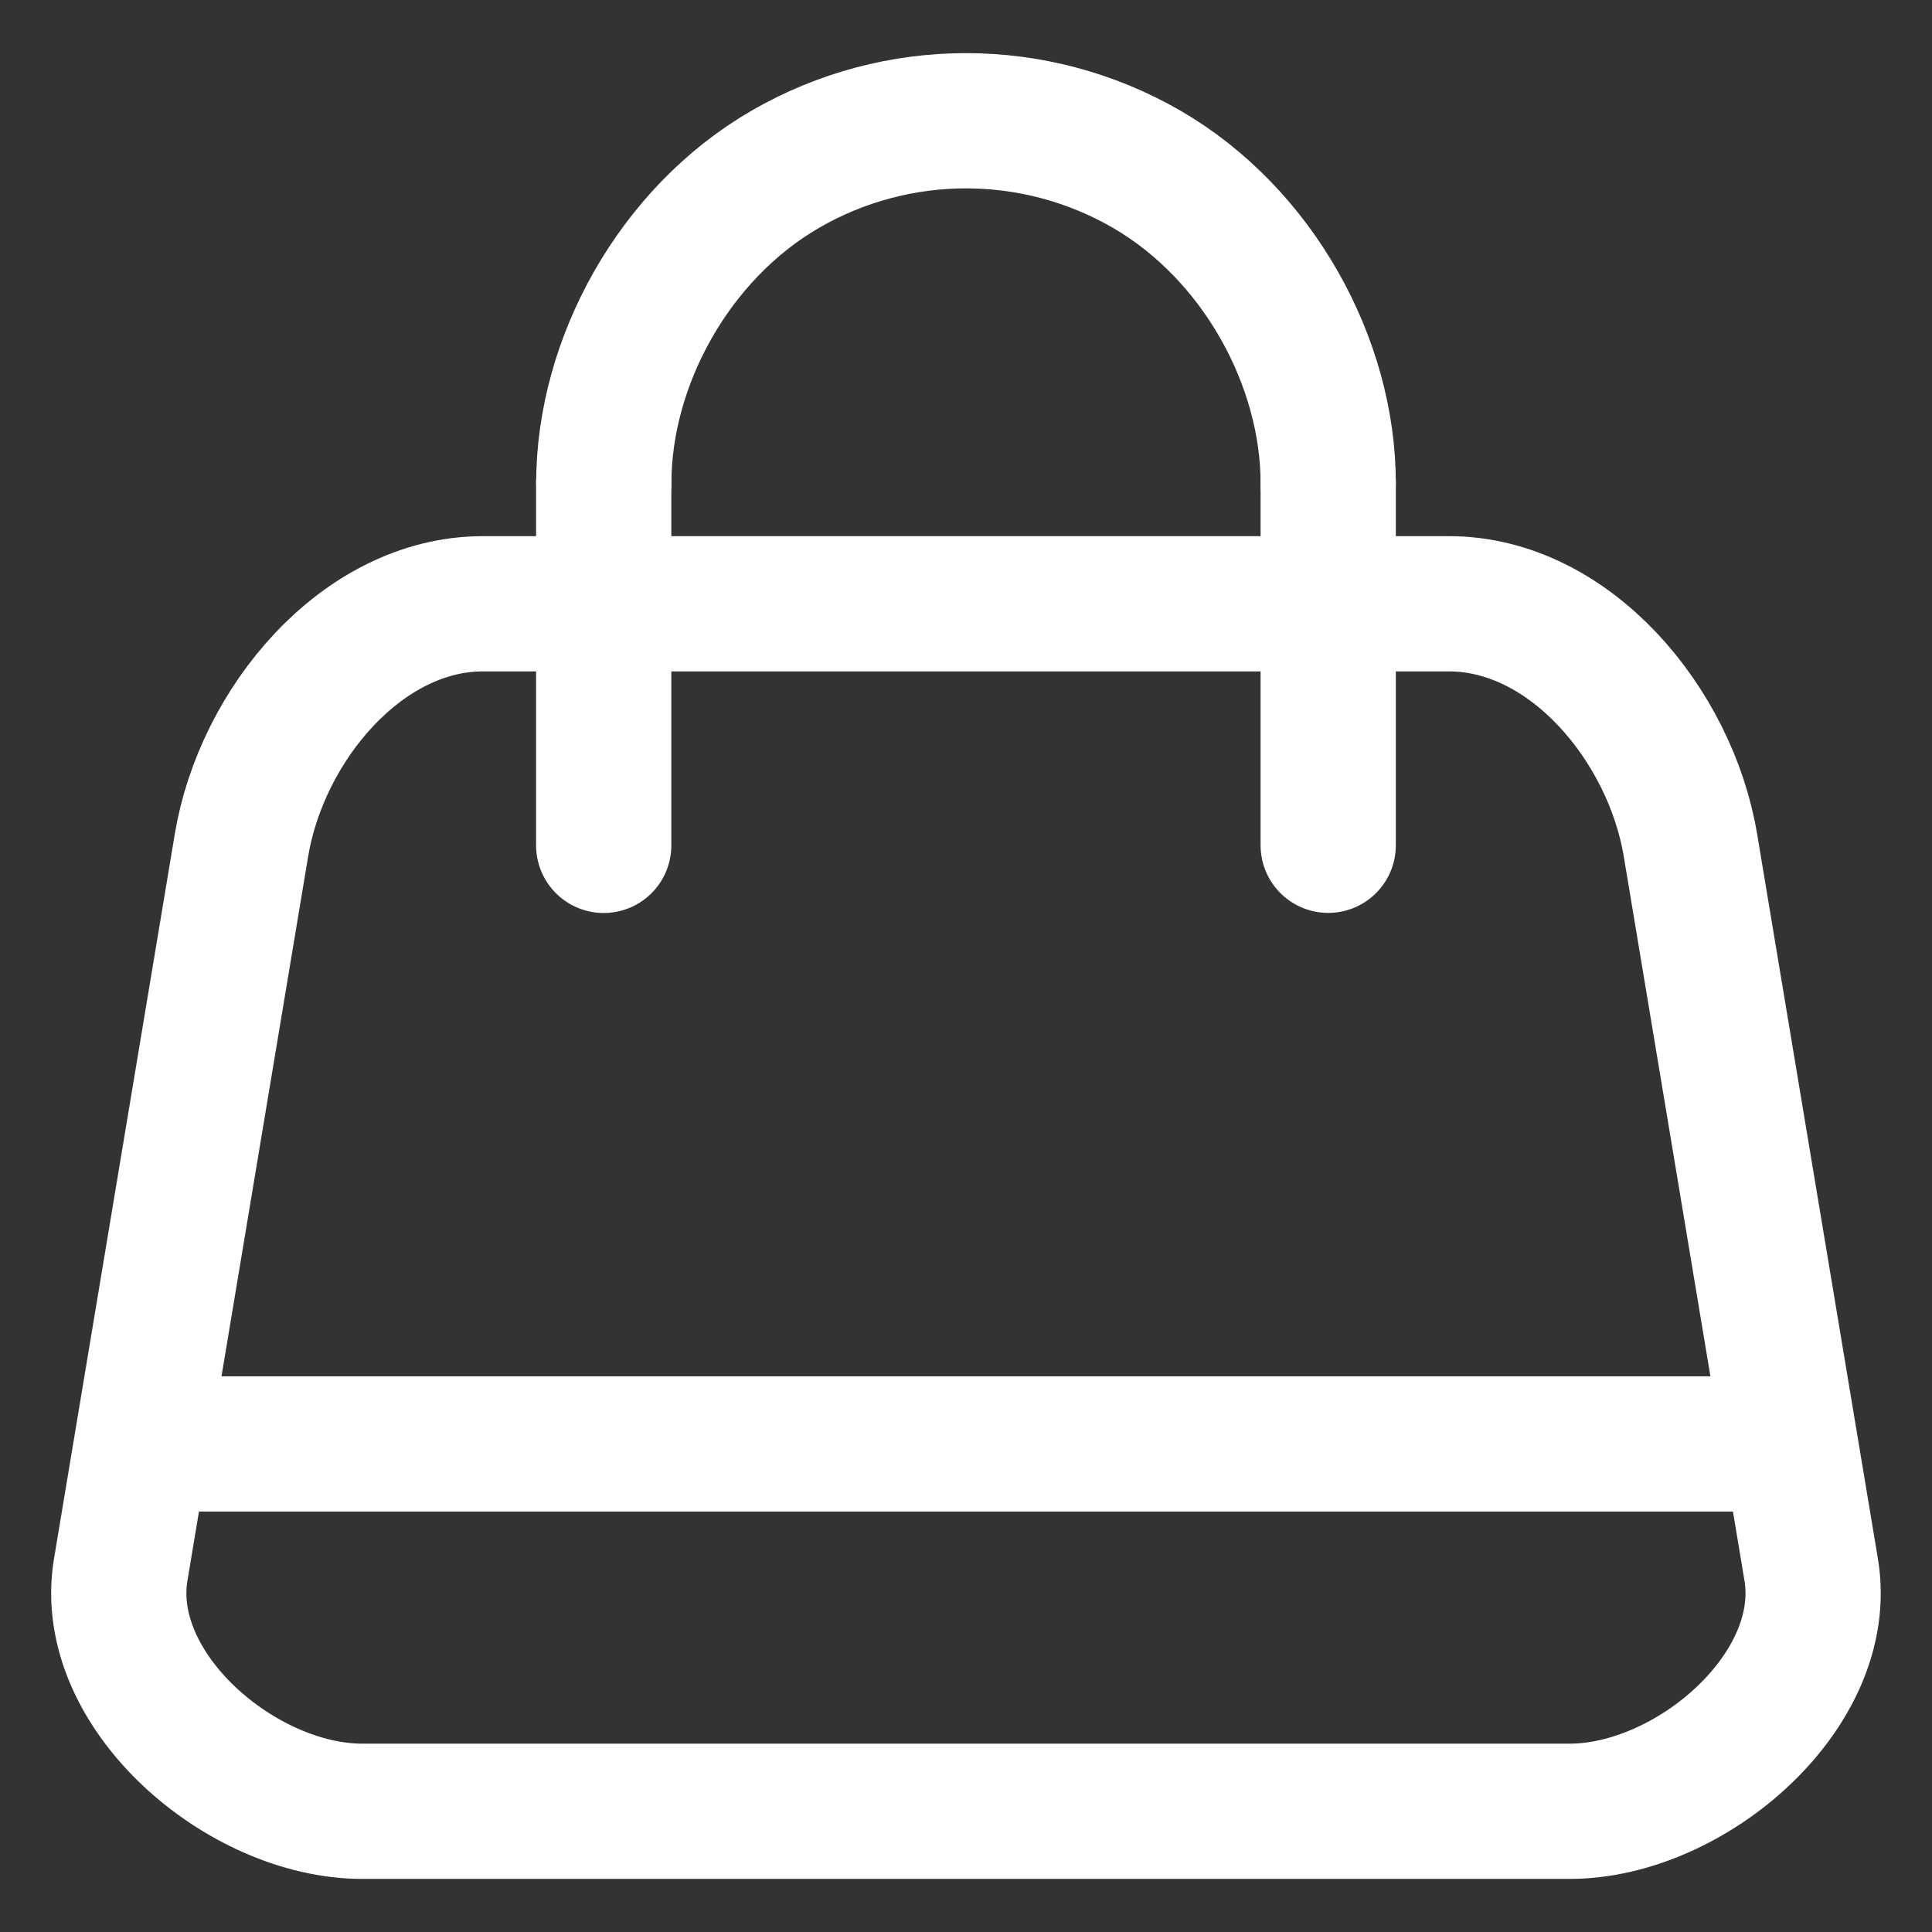
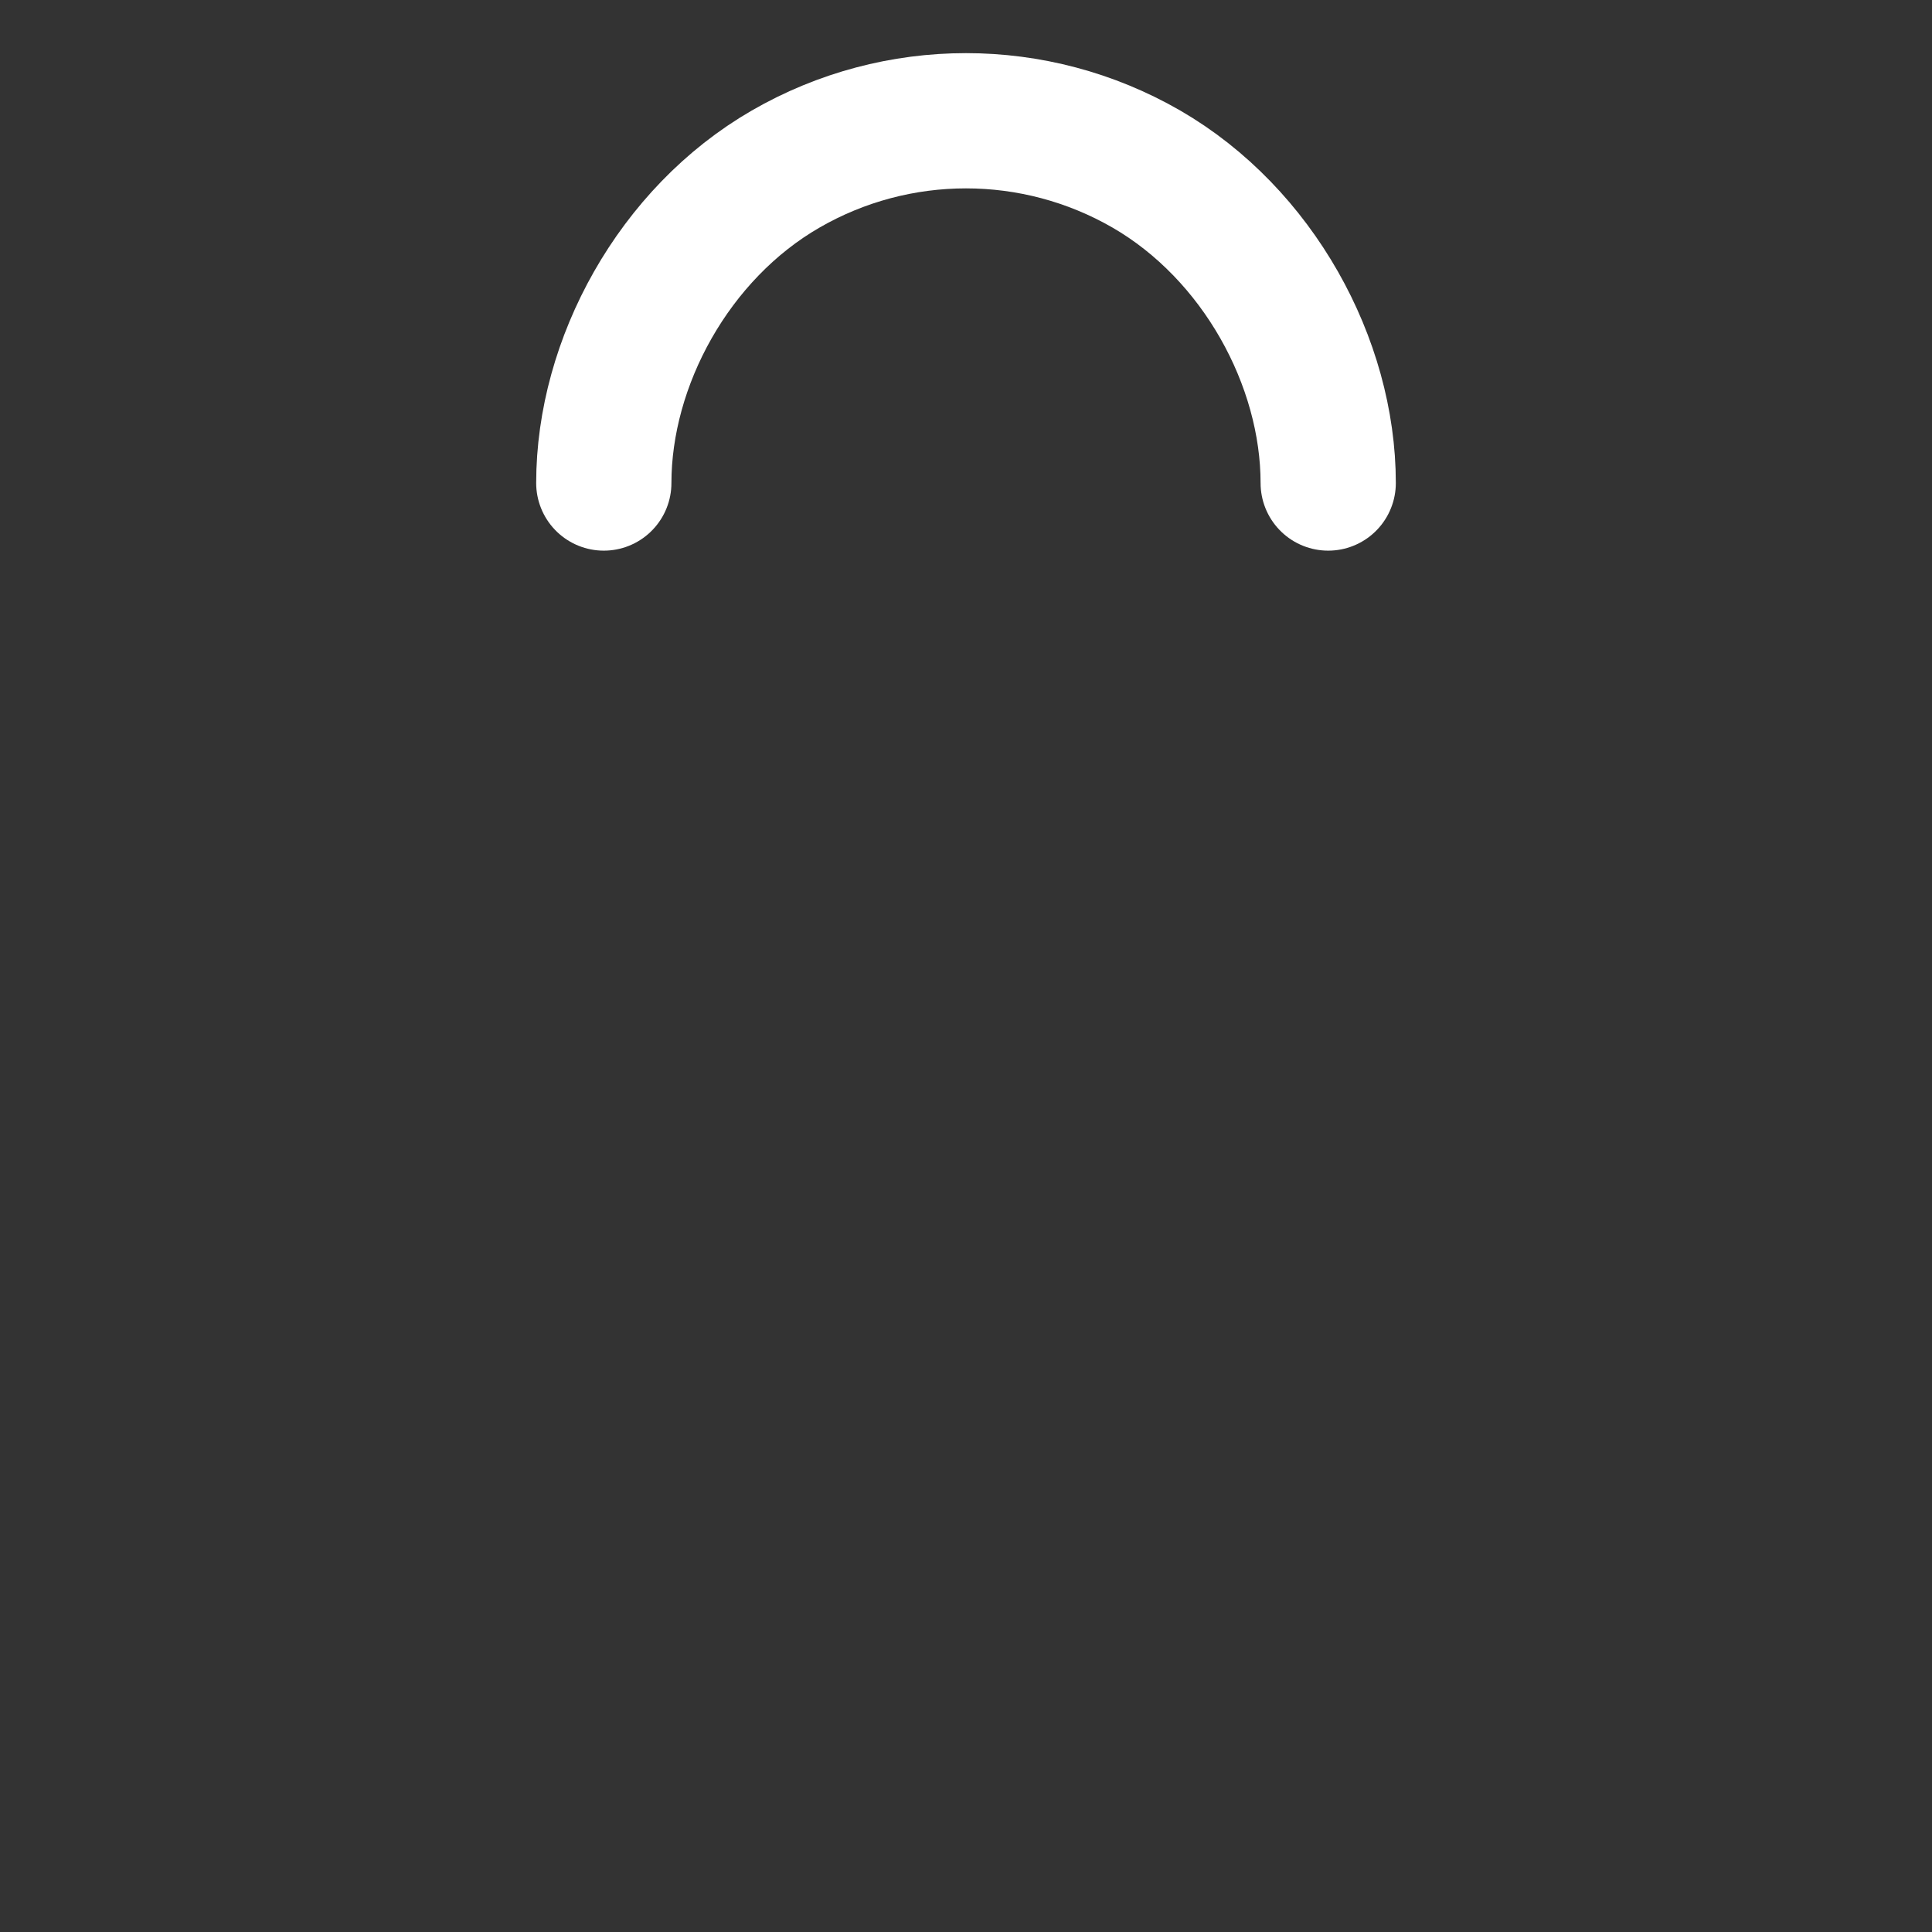
<svg xmlns="http://www.w3.org/2000/svg" version="1.1" width="20" height="20" viewBox="0,0,256,256">
  <rect x="0" y="0" width="256" height="256" fill="#333333" stroke="none" />
  <g fill="none" fill-rule="nonzero" stroke="#ffffff" stroke-width="1.4" stroke-linecap="round" stroke-linejoin="round" stroke-miterlimit="10" stroke-dasharray="" stroke-dashoffset="0" font-family="none" font-weight="none" font-size="none" text-anchor="none" style="mix-blend-mode: normal">
    <g transform="translate(-0.006,1.975) scale(12.8,12.8)">
-       <path d="M5,6.096h10c1.25,0 2.292,1.25 2.5,2.5l1.25,7.5c0.208,1.251 -1.25,2.5 -2.5,2.5h-12.5c-1.25,0 -2.708,-1.249 -2.5,-2.5l1.25,-7.5c0.208,-1.25 1.25,-2.5 2.5,-2.5z" />
-       <path d="M6.25,8.597v-3.765" />
-       <path d="M13.75,4.846v3.75" />
-       <path d="M1.492,14.793h17.017" />
      <path d="M13.75,4.846c0,-1.25 -0.727,-2.582 -1.882,-3.25c-1.156,-0.667 -2.58,-0.667 -3.735,0c-1.156,0.667 -1.882,2 -1.882,3.25" />
    </g>
  </g>
</svg>